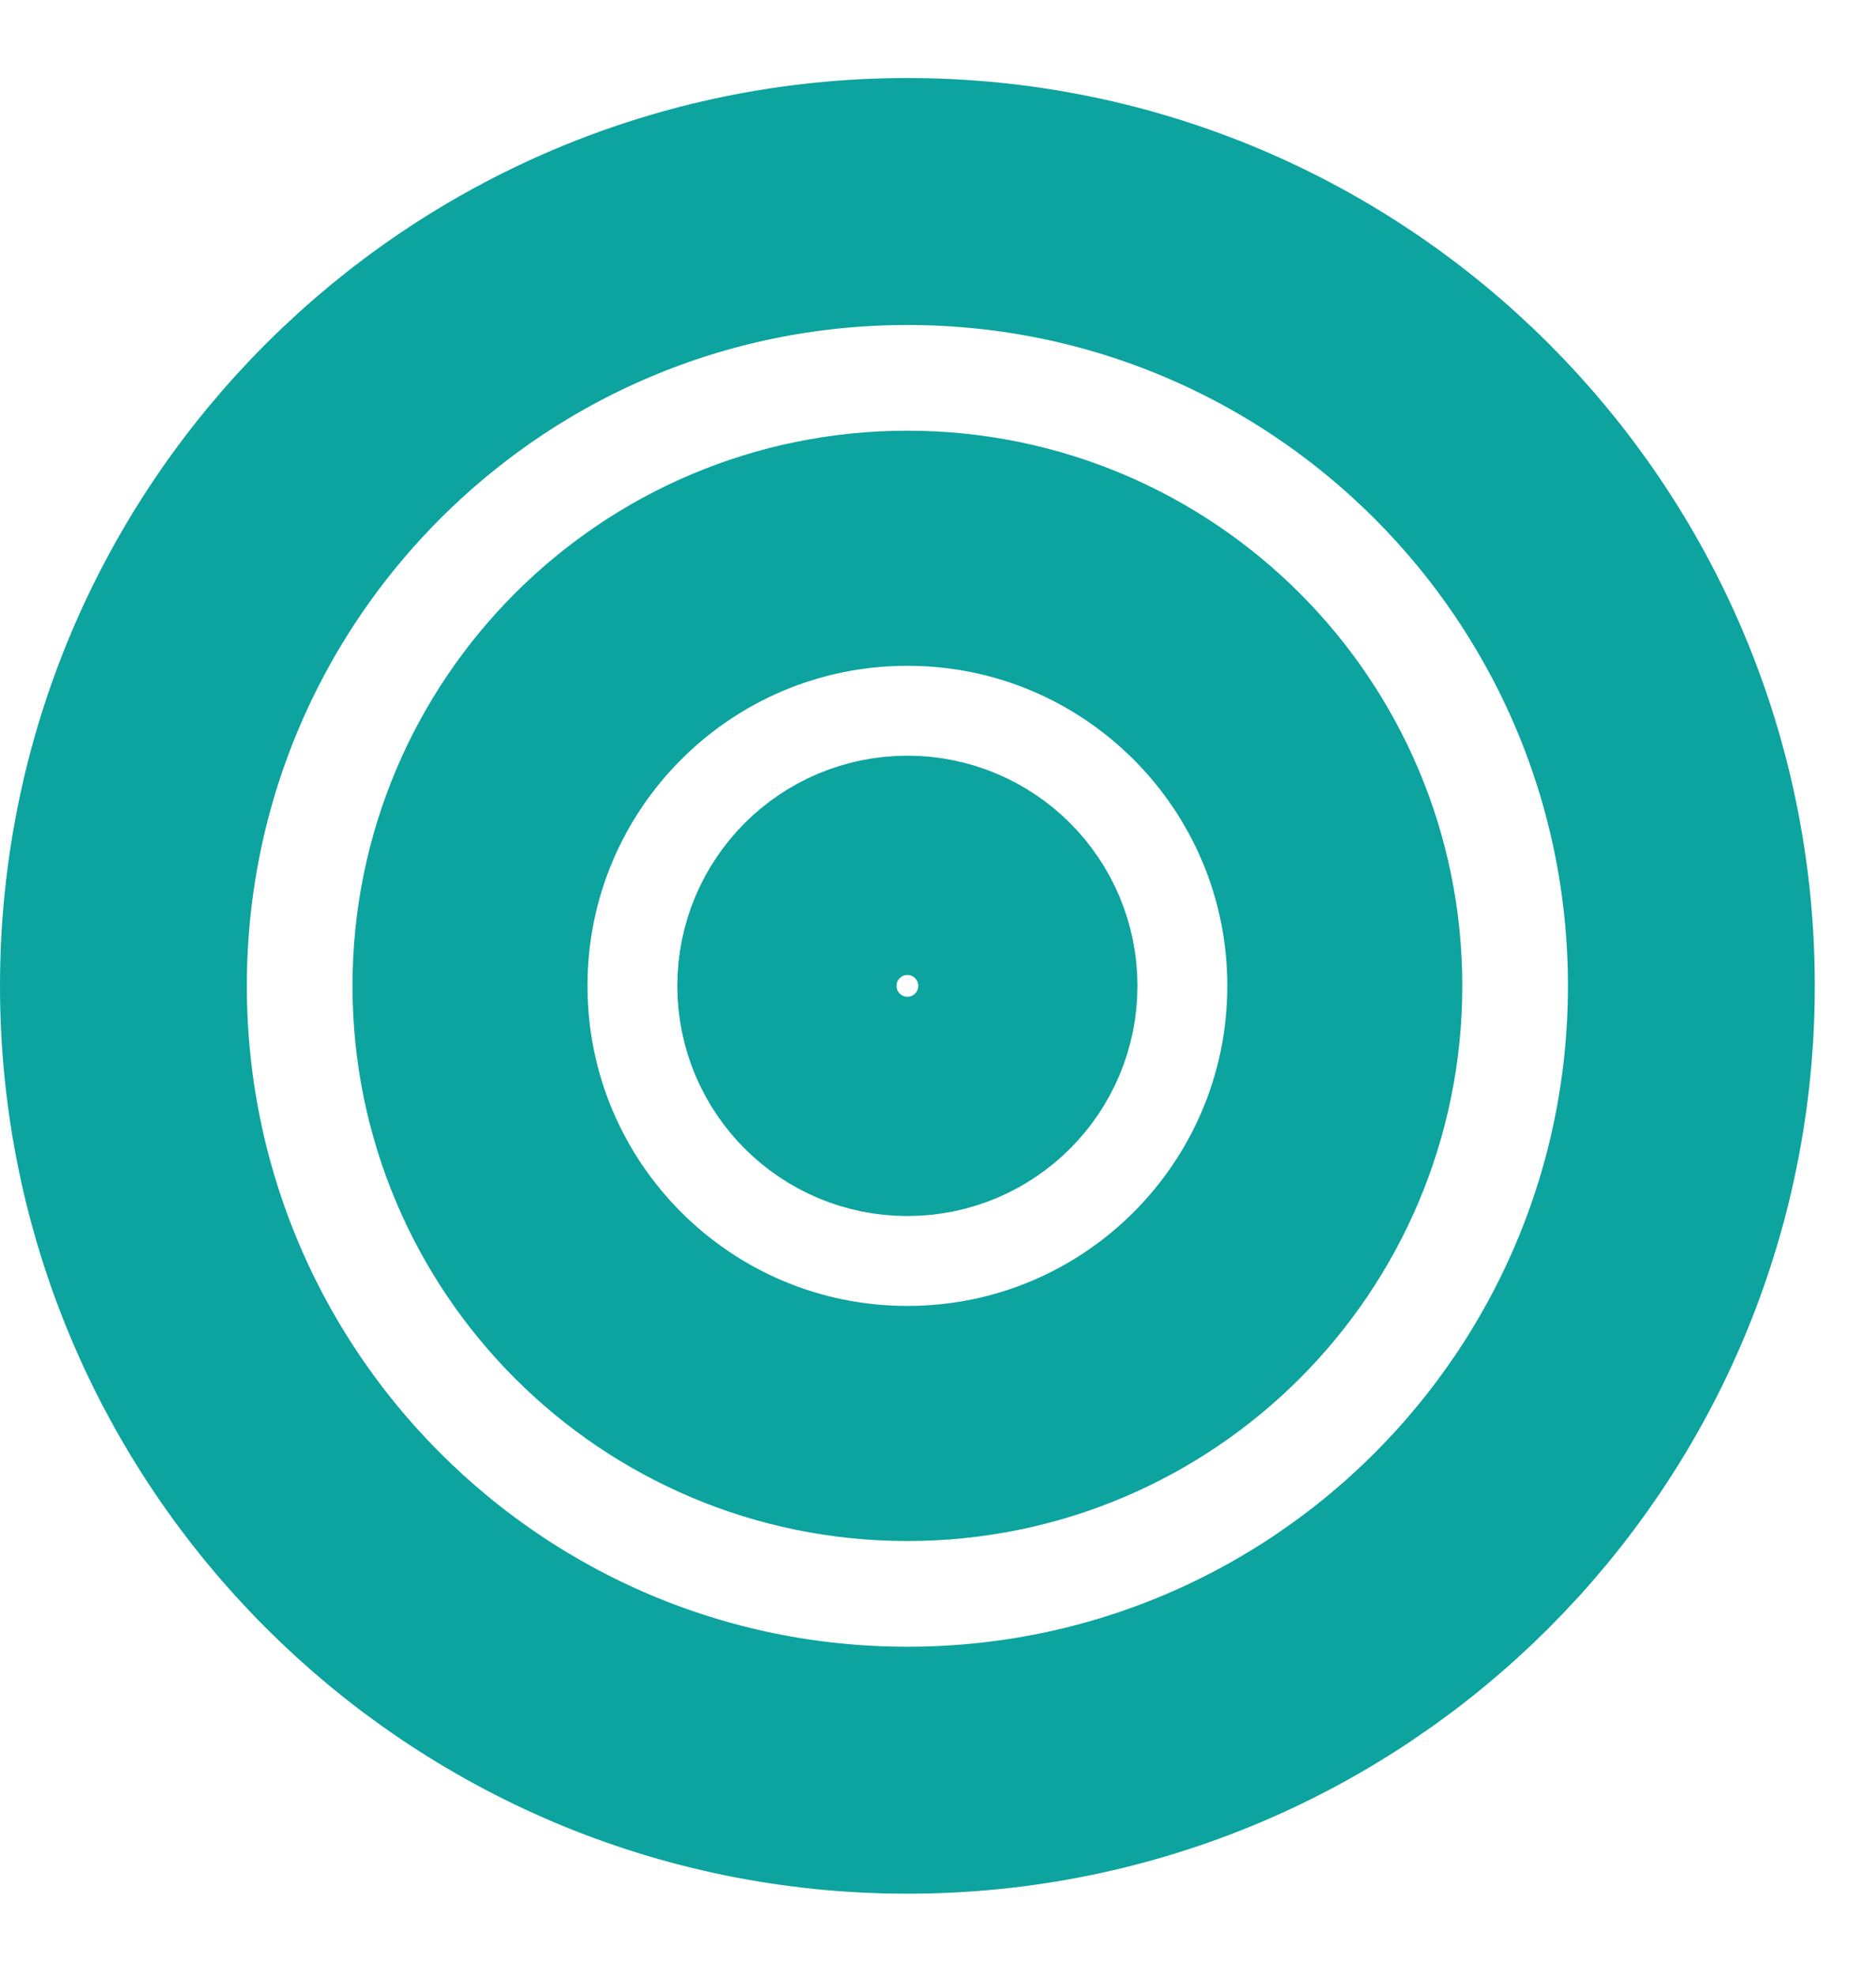
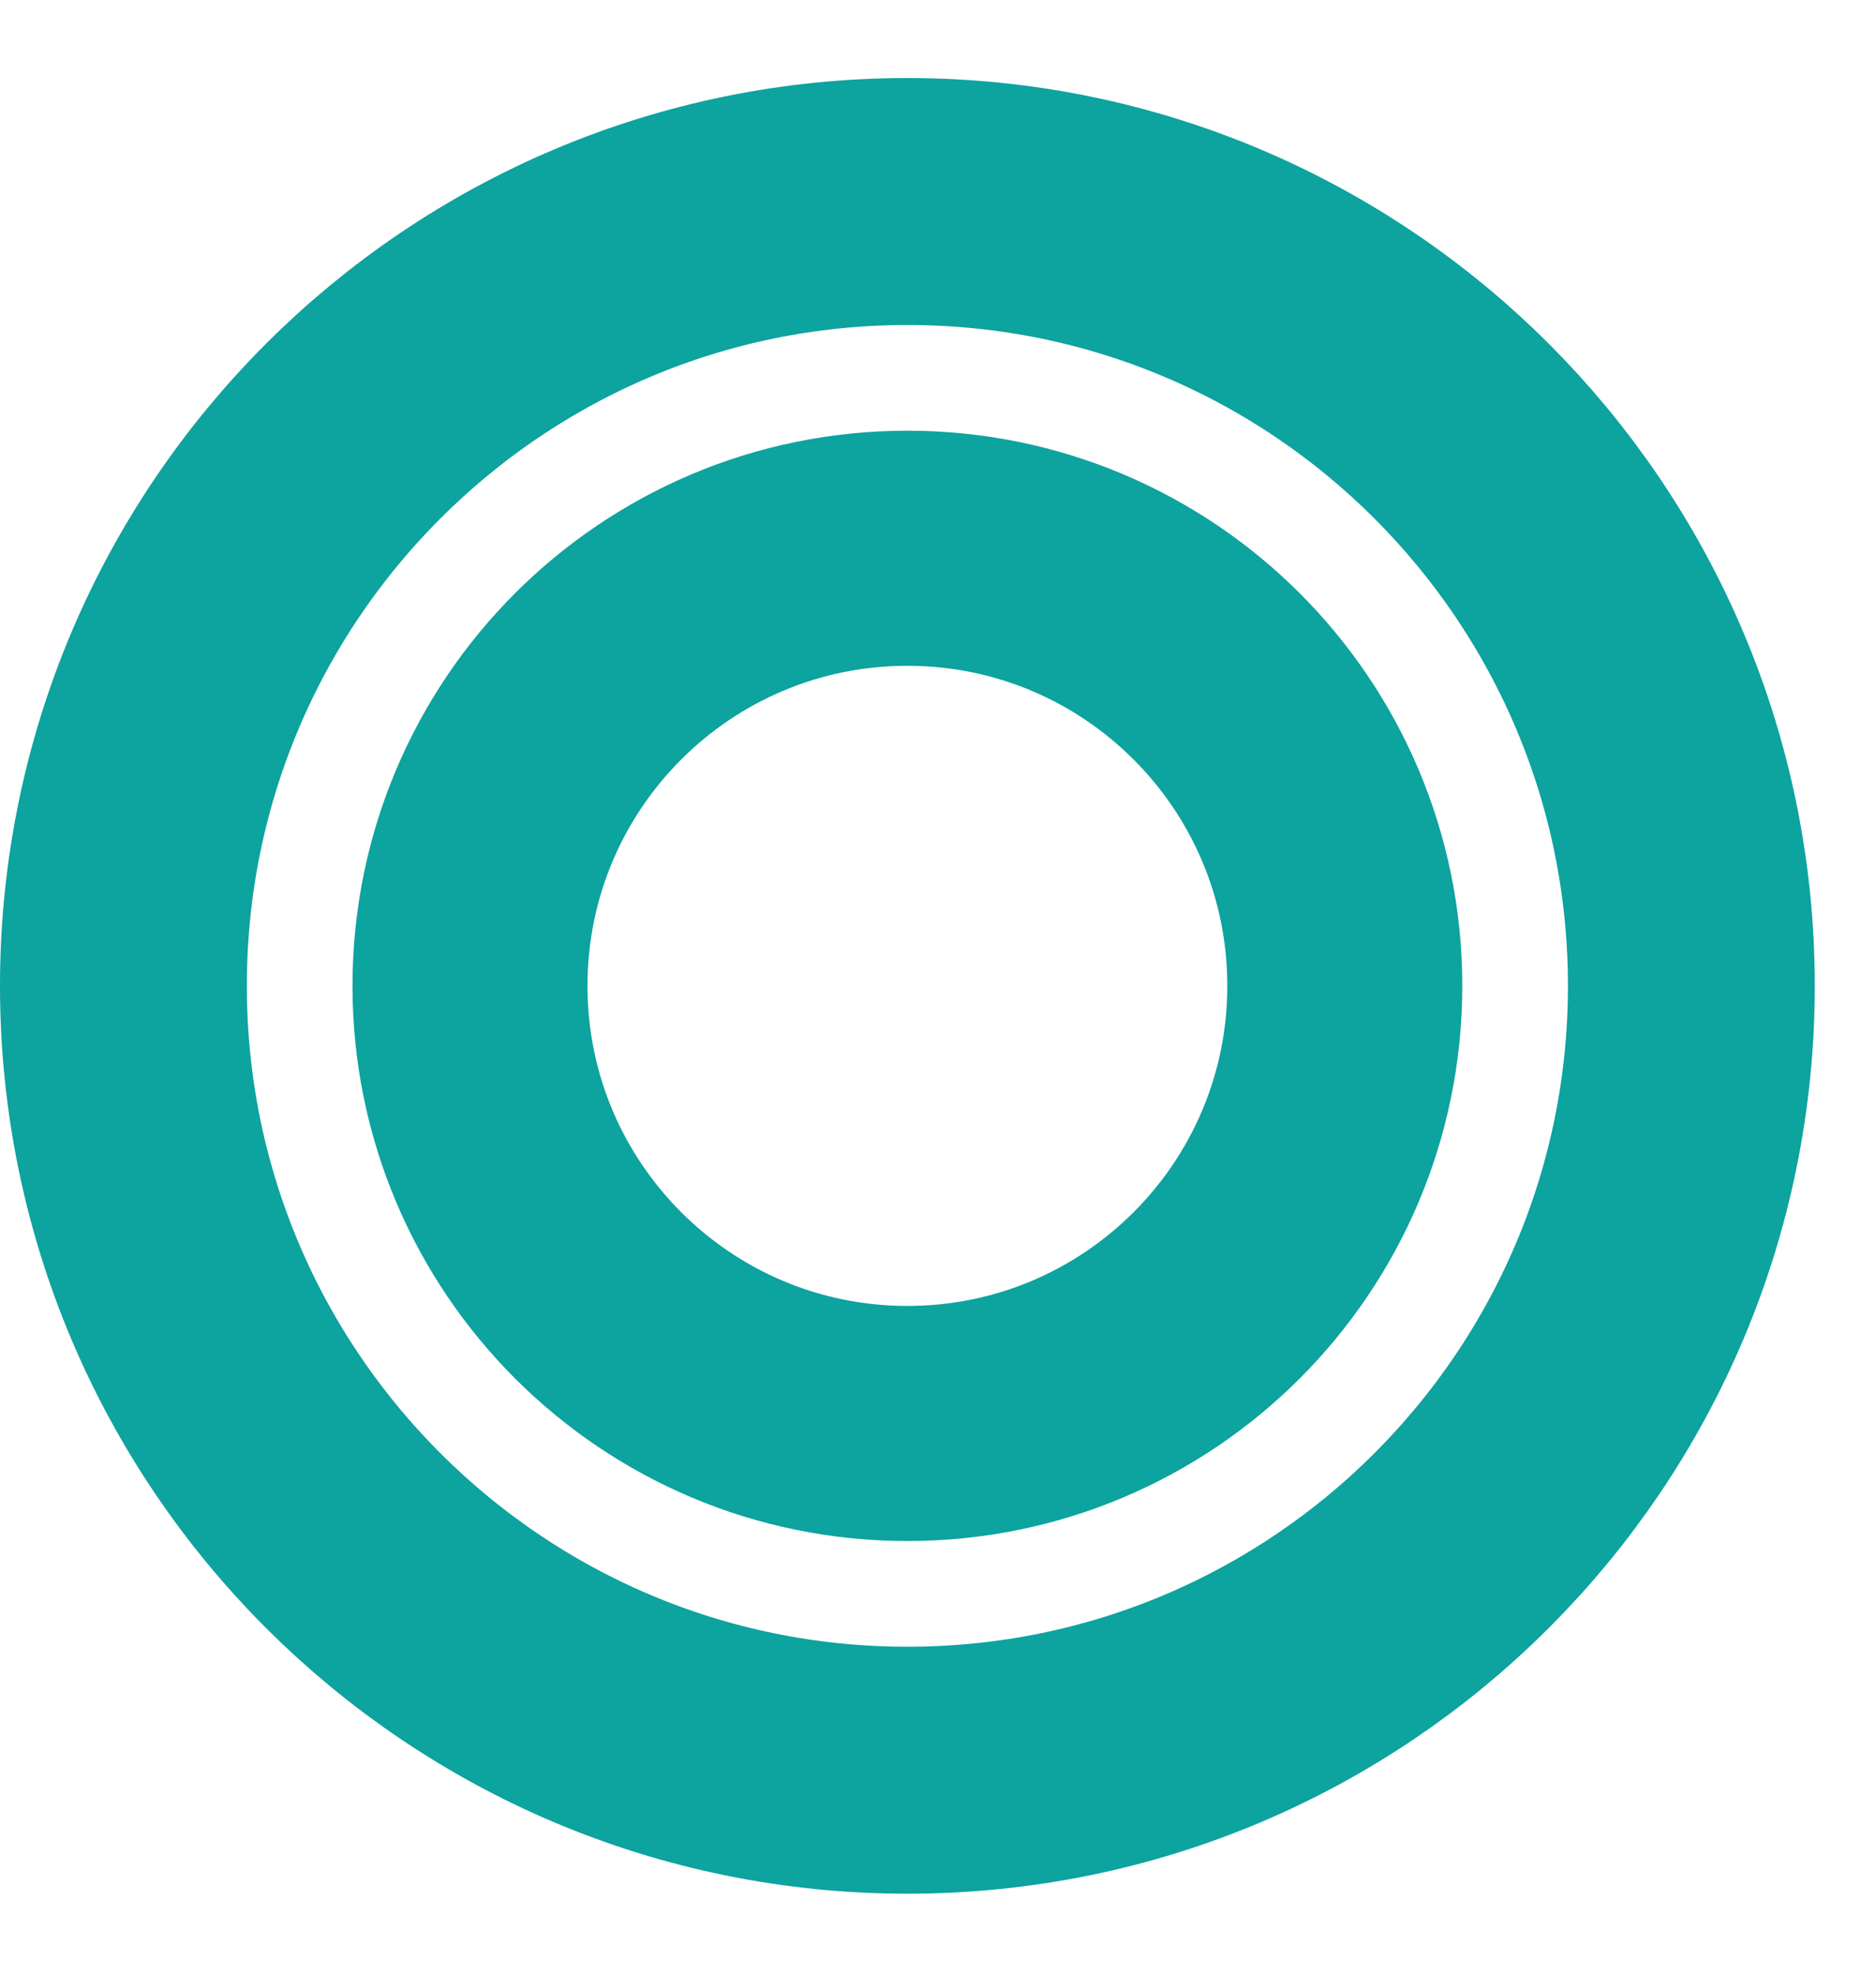
<svg xmlns="http://www.w3.org/2000/svg" width="19" height="20" viewBox="0 0 19 20" fill="none">
  <g clip-path="url(#clip0_20_91)">
    <path d="M9.19 17.92C13.575 17.92 17.13 14.365 17.13 9.98C17.13 5.595 13.575 2.04 9.19 2.04C4.805 2.04 1.25 5.595 1.25 9.98C1.25 14.365 4.805 17.92 9.19 17.92Z" stroke="#0DA39F" stroke-width="2.5" stroke-linecap="round" stroke-linejoin="round" />
    <path d="M9.19 14.41C11.637 14.41 13.62 12.427 13.62 9.98C13.62 7.533 11.637 5.55 9.19 5.55C6.743 5.55 4.76 7.533 4.76 9.98C4.76 12.427 6.743 14.41 9.19 14.41Z" stroke="#0DA39F" stroke-width="2.38" stroke-linecap="round" stroke-linejoin="round" />
-     <path d="M9.19 11.2C9.864 11.2 10.41 10.654 10.41 9.98C10.41 9.306 9.864 8.76 9.19 8.76C8.516 8.76 7.97 9.306 7.97 9.98C7.97 10.654 8.516 11.2 9.19 11.2Z" stroke="#0DA39F" stroke-width="2.22" stroke-linecap="round" stroke-linejoin="round" />
  </g>
  <defs>
    <clipPath id="clip0_20_91">
      <rect width="18.39" height="18.39" fill="white" transform="translate(0 0.79)" />
    </clipPath>
  </defs>
</svg>